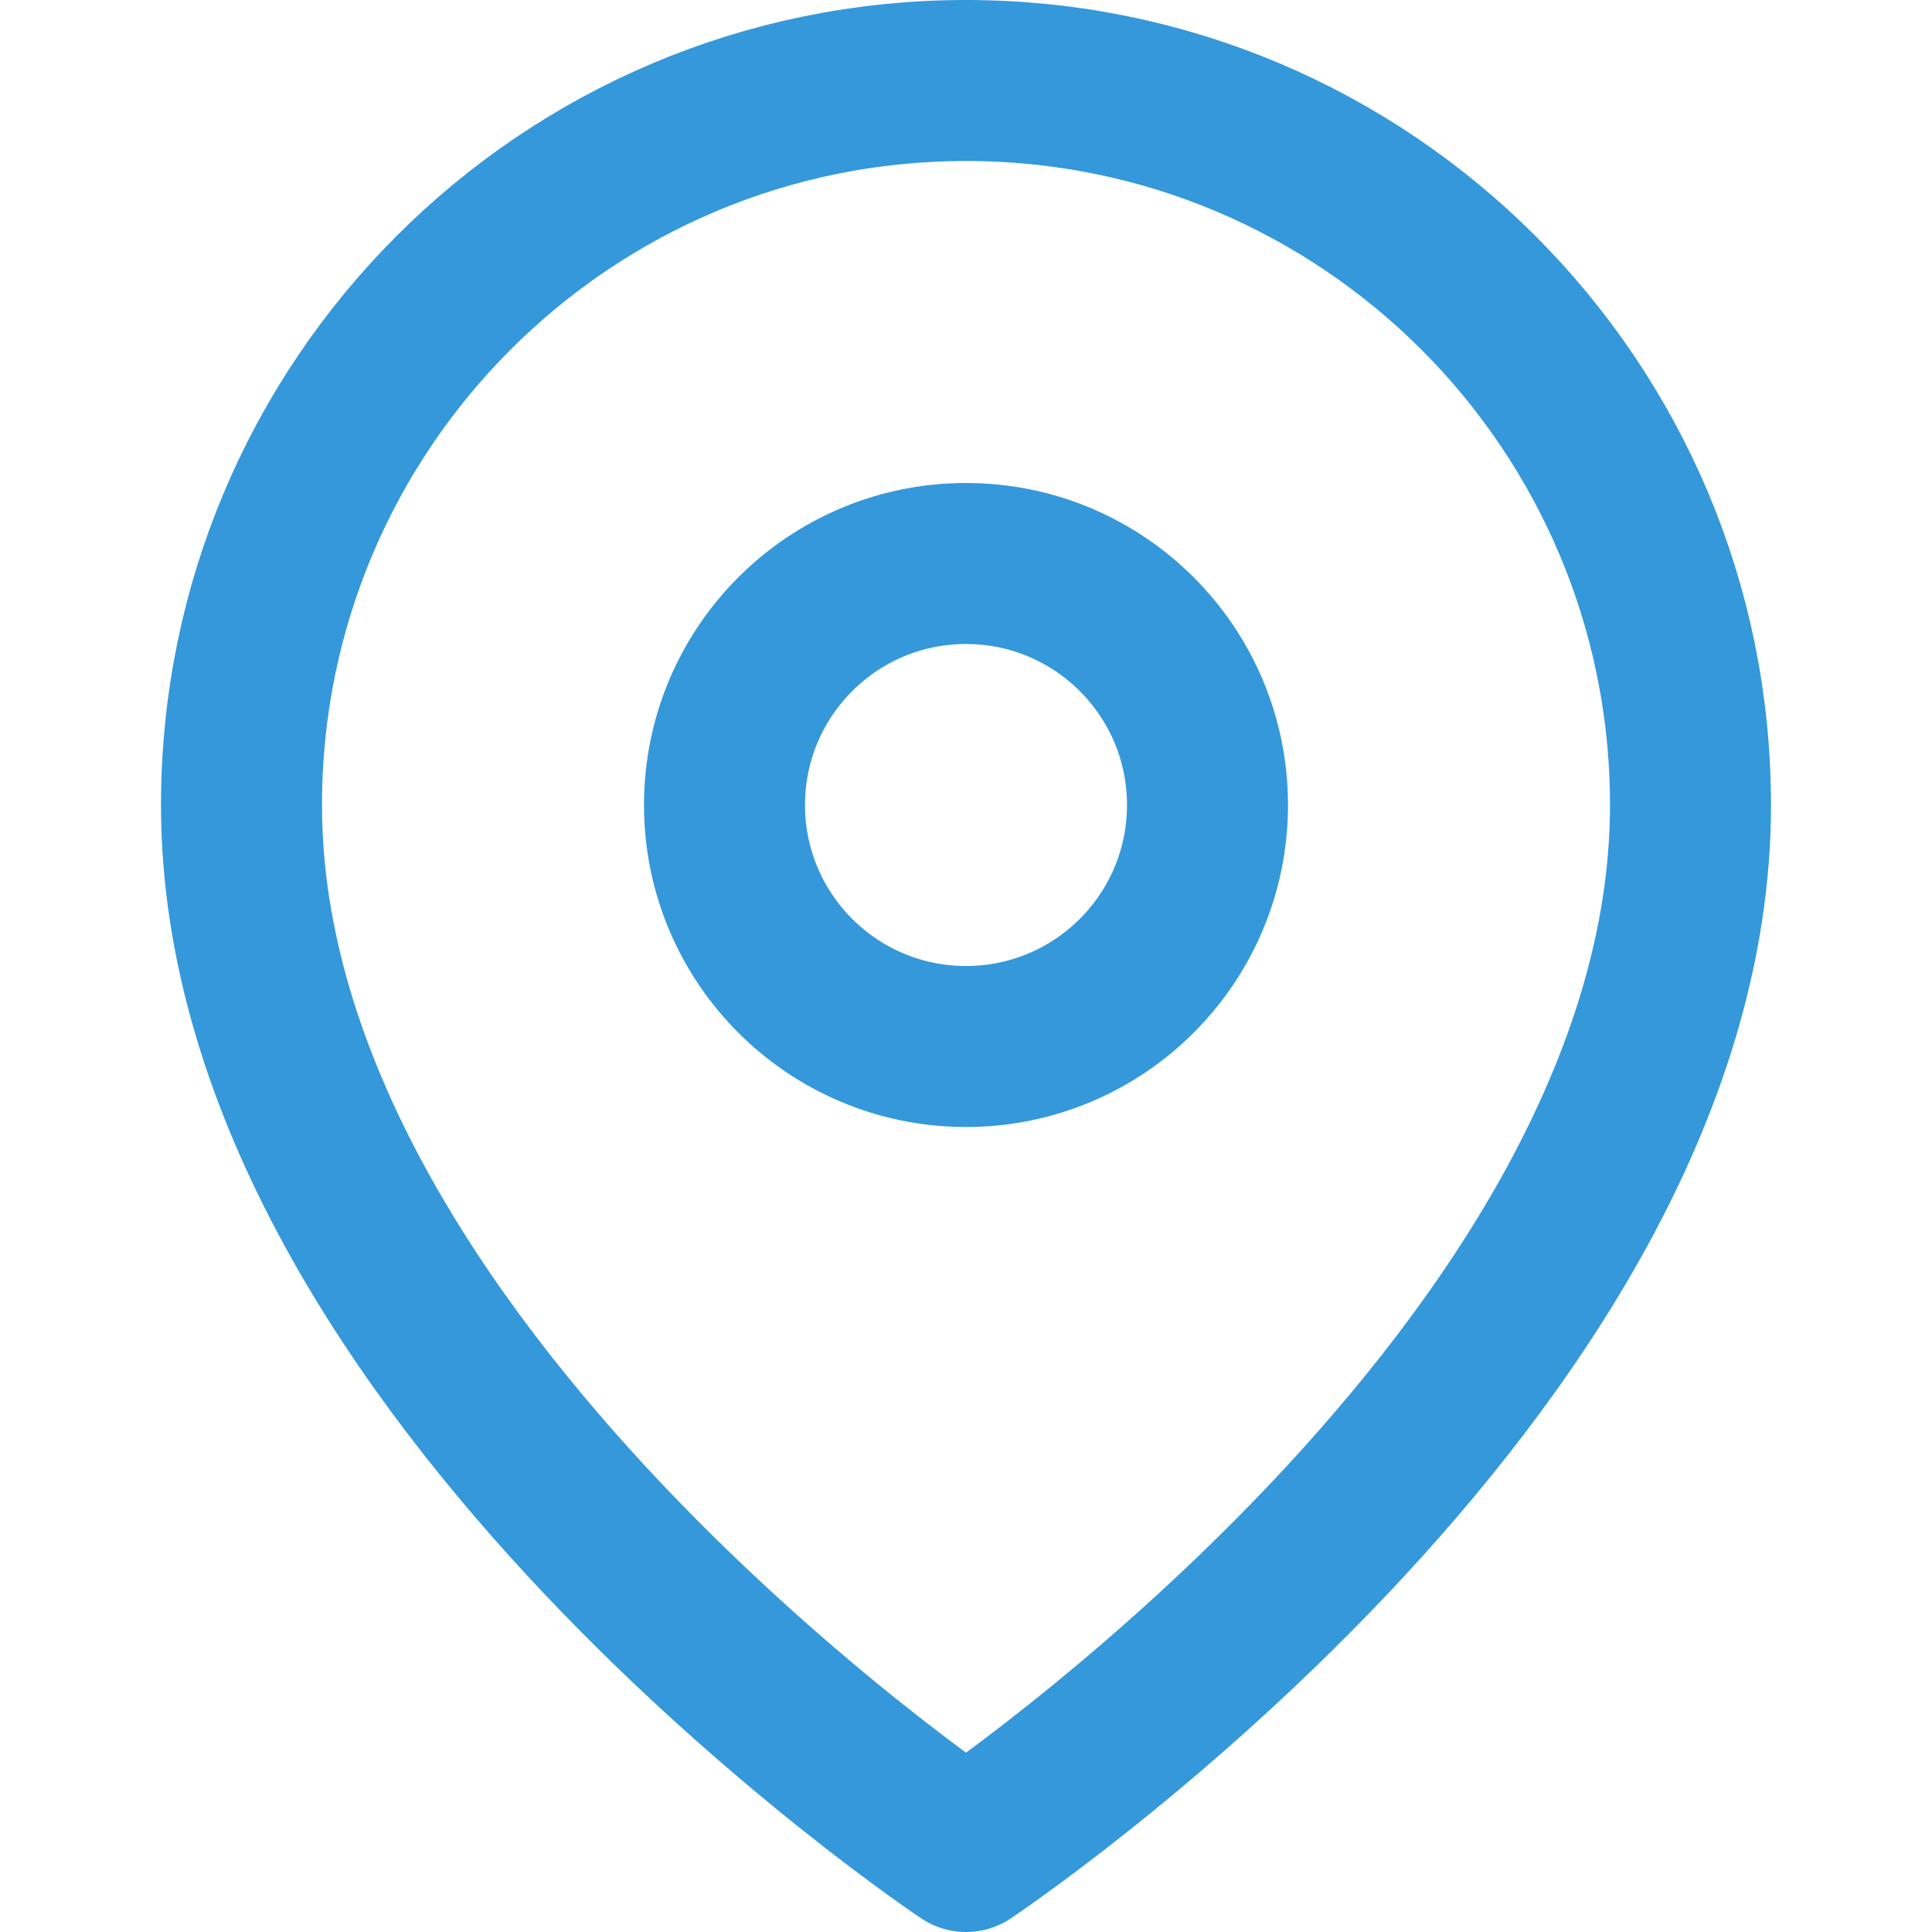
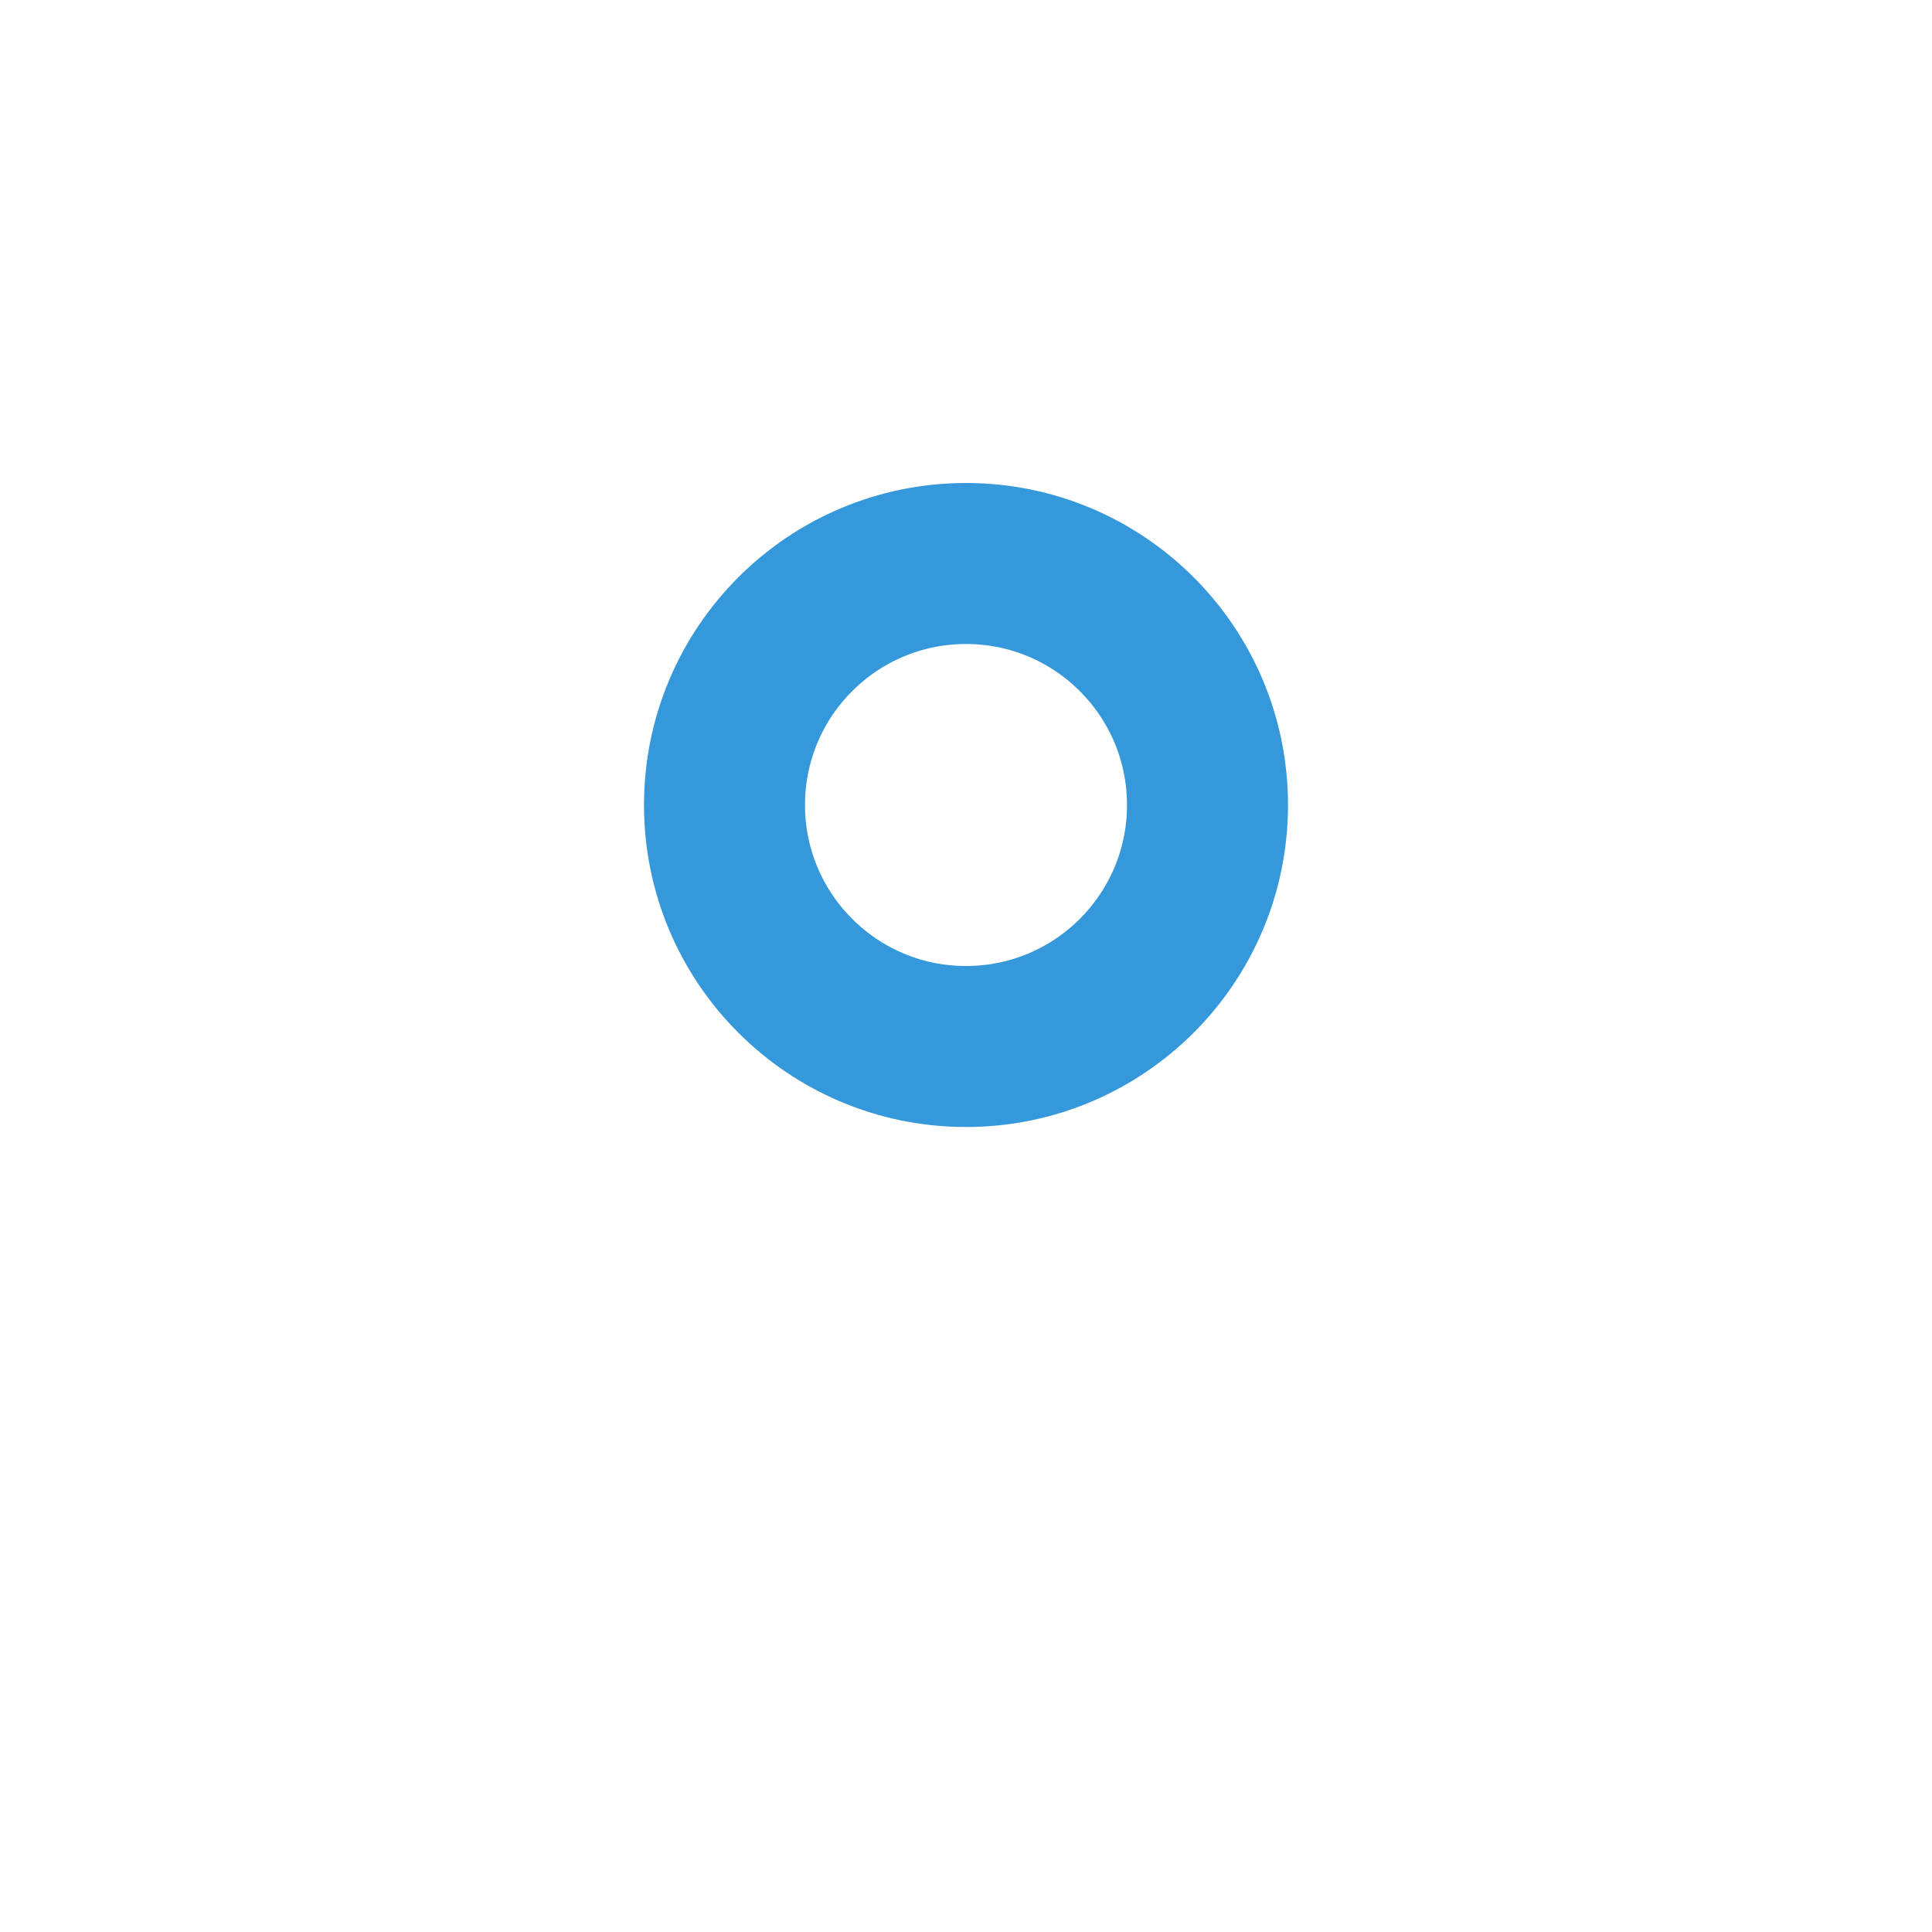
<svg xmlns="http://www.w3.org/2000/svg" width="24" height="24" viewBox="0 0 24 24" fill="none">
-   <path d="M21 10C21 17 12 23 12 23S3 17 3 10C3 5.029 7.029 1 12 1C16.971 1 21 5.029 21 10Z" stroke="#3498db" stroke-width="2" stroke-linecap="round" stroke-linejoin="round" />
  <circle cx="12" cy="10" r="3" stroke="#3498db" stroke-width="2" stroke-linecap="round" stroke-linejoin="round" />
</svg>